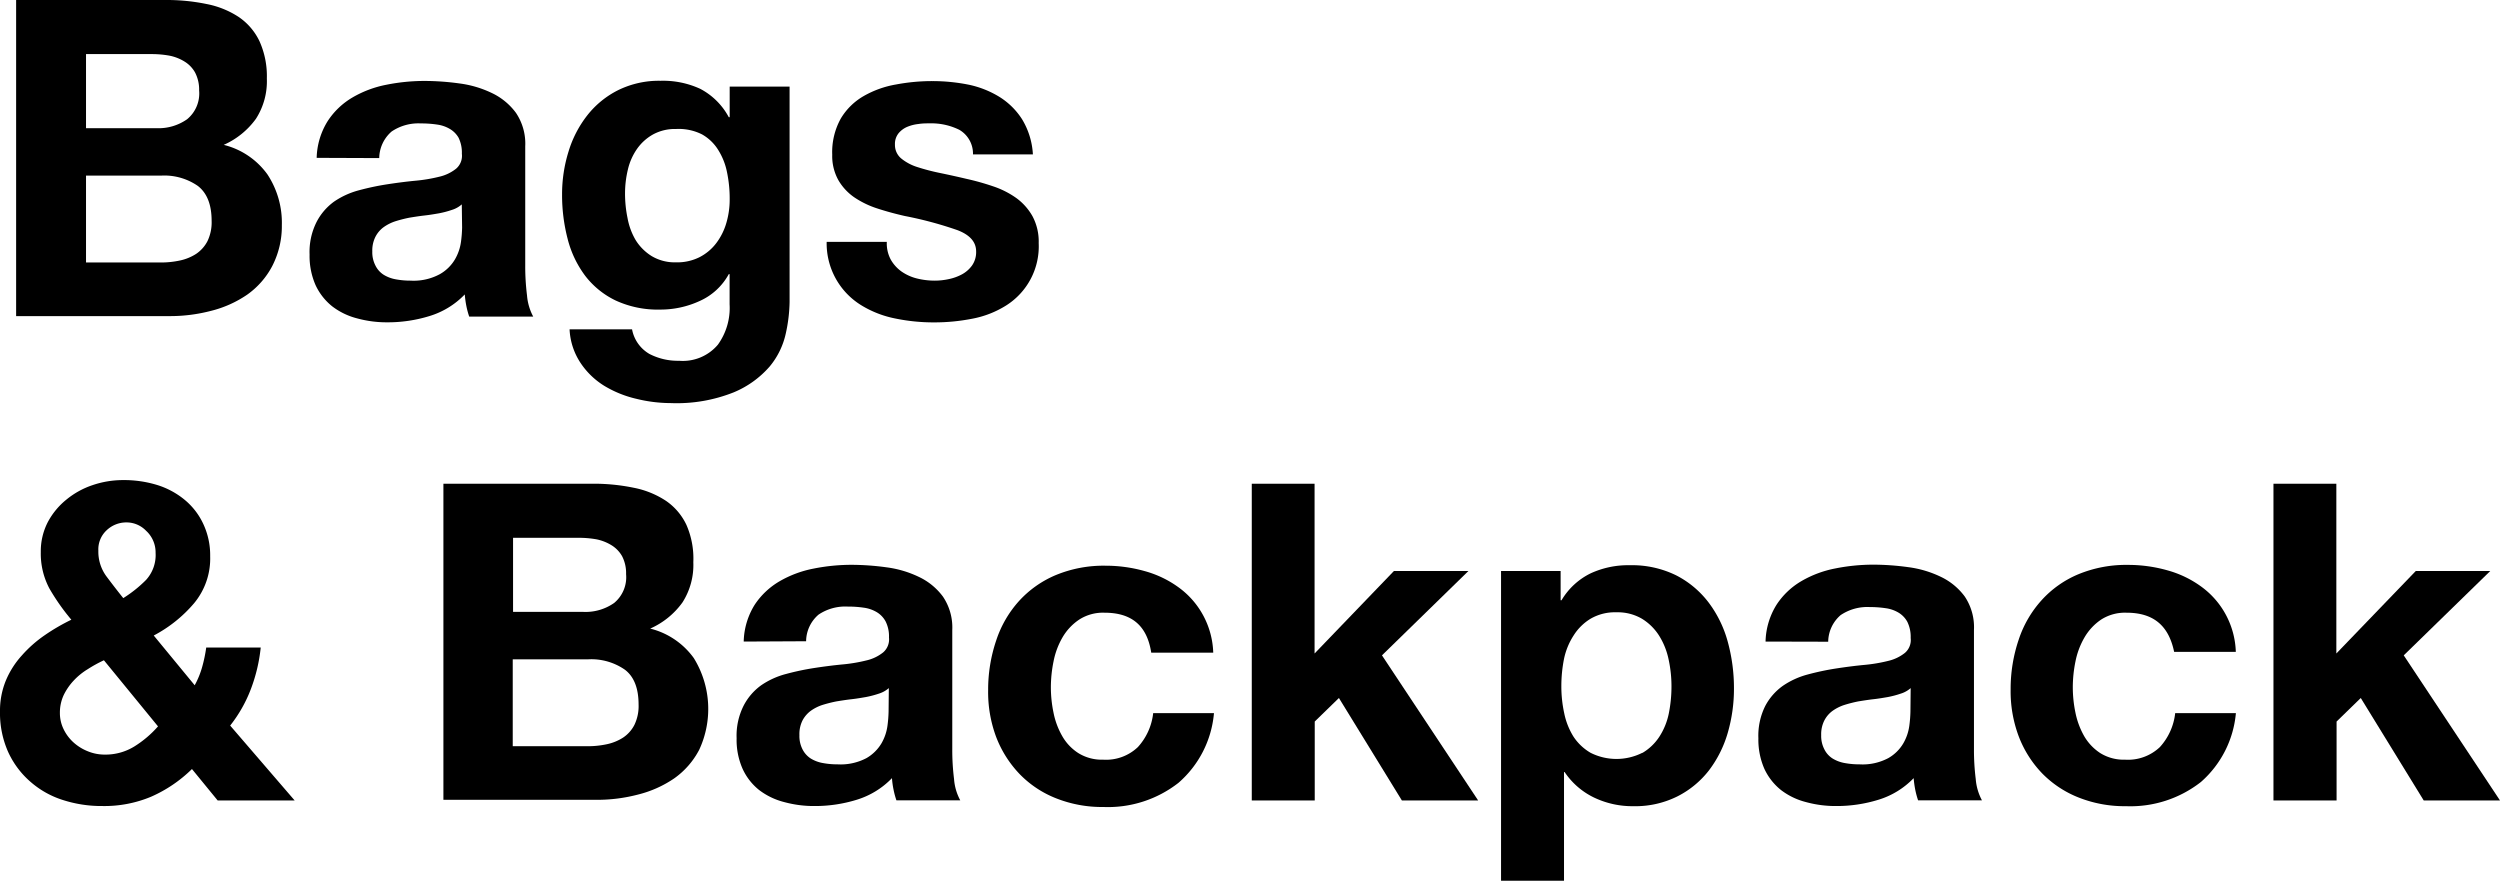
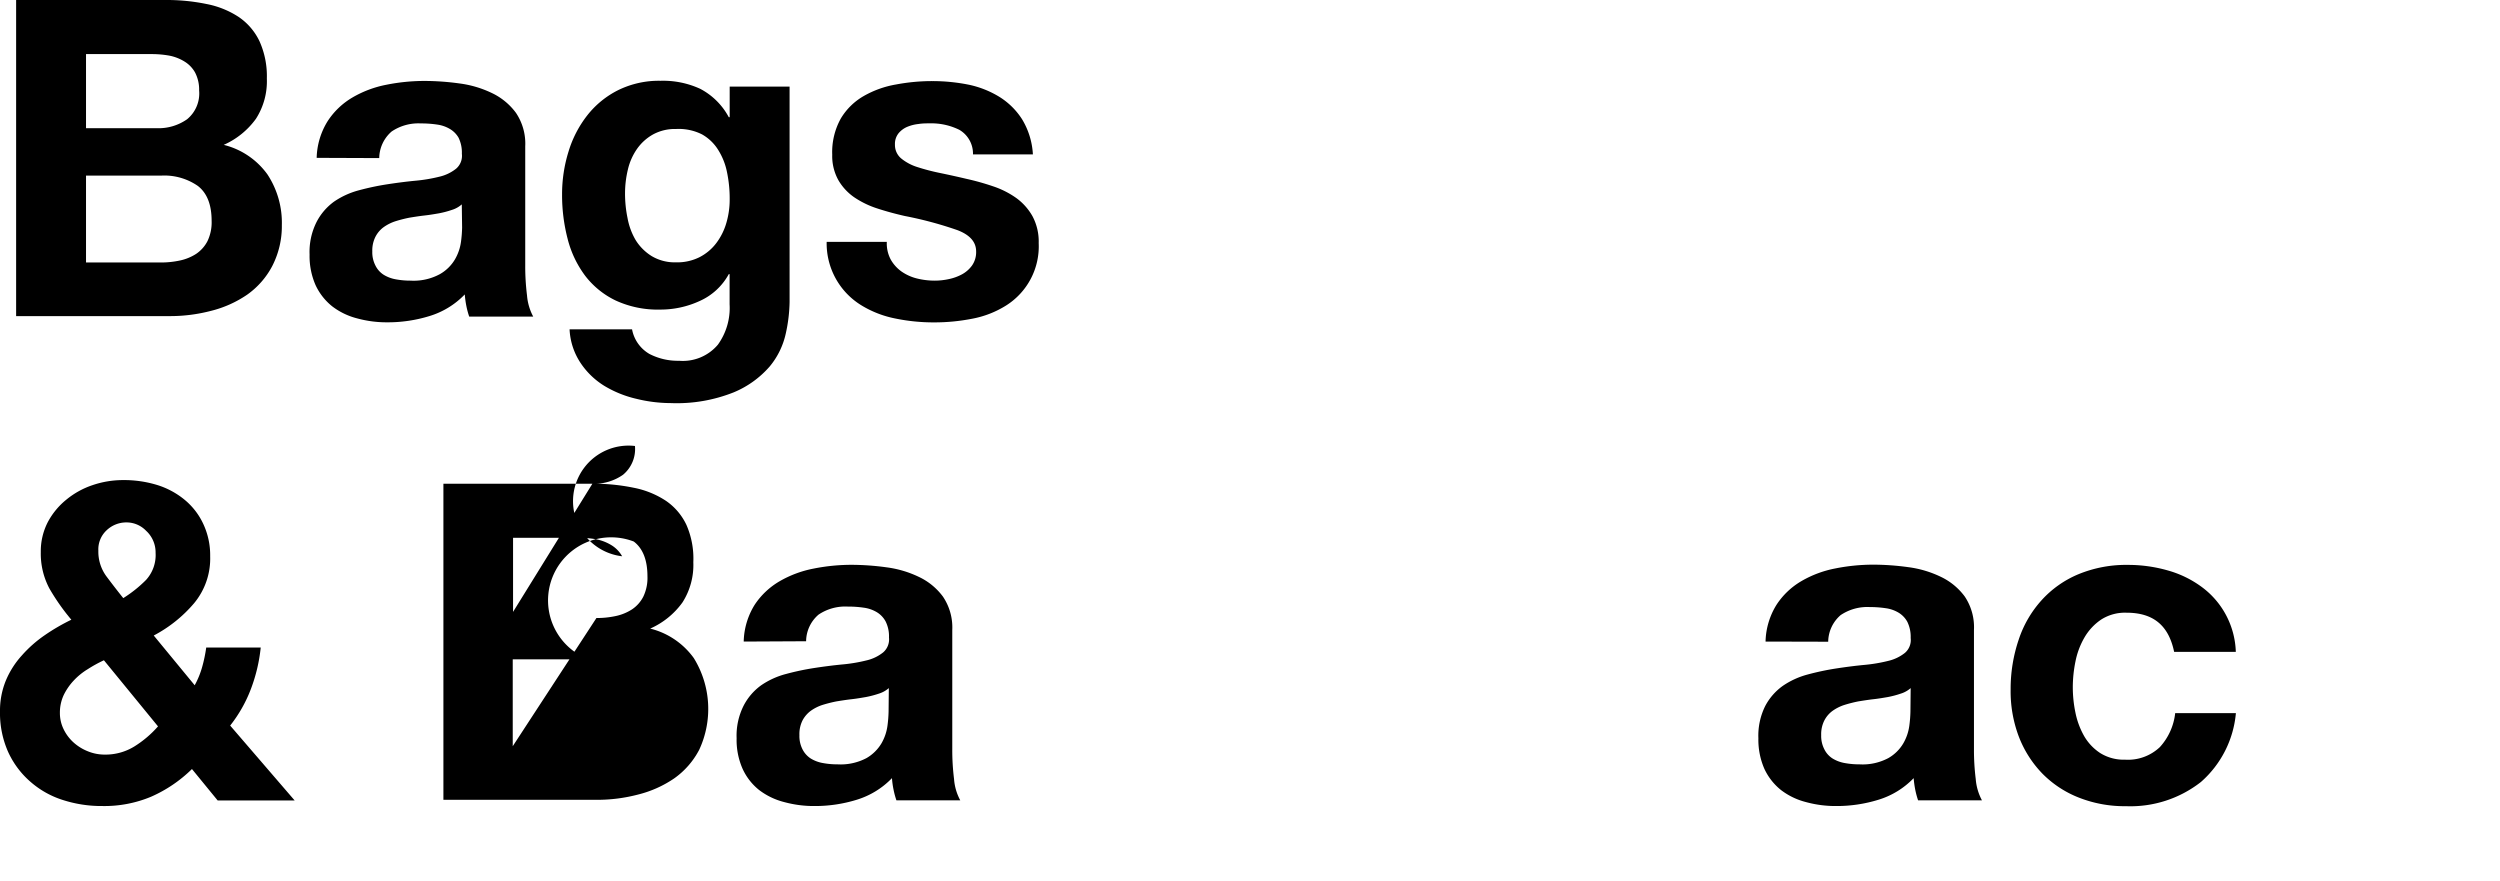
<svg xmlns="http://www.w3.org/2000/svg" viewBox="0 0 310.1 109.23">
  <g id="レイヤー_2" data-name="レイヤー 2">
    <g id="レイヤー_1-2" data-name="レイヤー 1">
      <path d="M20.52,0a24.39,24.39,0,0,1,5.11.5,11.07,11.07,0,0,1,4,1.62,7.56,7.56,0,0,1,2.56,3,10.55,10.55,0,0,1,.91,4.61,8.62,8.62,0,0,1-1.35,5,9.85,9.85,0,0,1-4,3.24,9.47,9.47,0,0,1,5.42,3.66,10.89,10.89,0,0,1,1.79,6.3A10.8,10.8,0,0,1,33.77,33a10.07,10.07,0,0,1-3.11,3.55,13.82,13.82,0,0,1-4.45,2,20.07,20.07,0,0,1-5.14.66H2V0Zm-1.1,15.9a6.15,6.15,0,0,0,3.79-1.11,4.14,4.14,0,0,0,1.49-3.57A4.58,4.58,0,0,0,24.2,9a3.7,3.7,0,0,0-1.32-1.37A5.58,5.58,0,0,0,21,6.9a12.31,12.31,0,0,0-2.22-.19H10.67V15.9Zm.49,16.66a11.22,11.22,0,0,0,2.42-.25,6,6,0,0,0,2-.82,4.26,4.26,0,0,0,1.4-1.57,5.37,5.37,0,0,0,.52-2.53q0-3-1.7-4.32a7.29,7.29,0,0,0-4.51-1.29H10.67V32.56Z" />
      <path d="M39.28,19.58A9,9,0,0,1,40.66,15a9.25,9.25,0,0,1,3.08-2.92,13.34,13.34,0,0,1,4.2-1.57,24.11,24.11,0,0,1,4.71-.47,32.13,32.13,0,0,1,4.34.31,13.15,13.15,0,0,1,4,1.18A7.9,7.9,0,0,1,64,14a6.83,6.83,0,0,1,1.15,4.15V32.94a29,29,0,0,0,.22,3.69,6.7,6.7,0,0,0,.77,2.64H58.2a10.32,10.32,0,0,1-.36-1.35,12.75,12.75,0,0,1-.19-1.4,10.17,10.17,0,0,1-4.4,2.69,17.46,17.46,0,0,1-5.17.77,13.9,13.9,0,0,1-3.79-.49A8.58,8.58,0,0,1,41.21,38a7.3,7.3,0,0,1-2.07-2.64,9,9,0,0,1-.74-3.79,8.25,8.25,0,0,1,.85-4A7.17,7.17,0,0,1,41.45,25a10,10,0,0,1,3.08-1.4,32.51,32.51,0,0,1,3.5-.74c1.17-.18,2.32-.33,3.46-.44a19.52,19.52,0,0,0,3-.5,5.2,5.2,0,0,0,2.09-1,2.1,2.1,0,0,0,.71-1.84,4.24,4.24,0,0,0-.41-2A3,3,0,0,0,55.81,16a4.21,4.21,0,0,0-1.6-.55,13.15,13.15,0,0,0-2-.14,5.93,5.93,0,0,0-3.63,1,4.43,4.43,0,0,0-1.54,3.3Zm18,5.77a3.31,3.31,0,0,1-1.24.69,11.5,11.5,0,0,1-1.59.42c-.57.1-1.17.2-1.79.27s-1.25.17-1.87.27a16.85,16.85,0,0,0-1.73.44,5.34,5.34,0,0,0-1.49.75,3.4,3.4,0,0,0-1,1.18,3.78,3.78,0,0,0-.39,1.82,3.59,3.59,0,0,0,.39,1.75,2.84,2.84,0,0,0,1,1.13,4.29,4.29,0,0,0,1.54.58,9.86,9.86,0,0,0,1.82.16A6.81,6.81,0,0,0,54.57,34a5.08,5.08,0,0,0,1.87-1.84A5.9,5.9,0,0,0,57.18,30a15.34,15.34,0,0,0,.14-1.76Z" />
      <path d="M97.47,41.36a9.59,9.59,0,0,1-2,4.1A12,12,0,0,1,91,48.67,19.05,19.05,0,0,1,83.2,50a18,18,0,0,1-4.26-.53,13.64,13.64,0,0,1-4-1.62A9.56,9.56,0,0,1,72,45a8.21,8.21,0,0,1-1.35-4.15h7.75a4.47,4.47,0,0,0,2.15,3.05,7.66,7.66,0,0,0,3.68.85,5.69,5.69,0,0,0,4.82-2,7.79,7.79,0,0,0,1.45-5V34H90.4a7.65,7.65,0,0,1-3.6,3.33,11.6,11.6,0,0,1-4.92,1.07,12.44,12.44,0,0,1-5.5-1.12,10.45,10.45,0,0,1-3.8-3.08,12.9,12.9,0,0,1-2.17-4.57,21.52,21.52,0,0,1-.69-5.52,17.74,17.74,0,0,1,.8-5.31,13.72,13.72,0,0,1,2.34-4.51,11.27,11.27,0,0,1,3.82-3.11,11.46,11.46,0,0,1,5.25-1.16,11,11,0,0,1,4.93,1,8.49,8.49,0,0,1,3.54,3.52h.11v-3.8h7.43V37.46A19.21,19.21,0,0,1,97.47,41.36ZM86.77,31.9a6.07,6.07,0,0,0,2.09-1.76,7.7,7.7,0,0,0,1.24-2.5,10.26,10.26,0,0,0,.41-2.95,16,16,0,0,0-.33-3.32,8.18,8.18,0,0,0-1.1-2.78,5.58,5.58,0,0,0-2-1.92A6.41,6.41,0,0,0,83.86,16a5.69,5.69,0,0,0-2.83.66,6,6,0,0,0-2,1.79A7.4,7.4,0,0,0,77.89,21,12.7,12.7,0,0,0,77.53,24a15,15,0,0,0,.31,3.05,8.32,8.32,0,0,0,1,2.72,6.15,6.15,0,0,0,2,2,5.59,5.59,0,0,0,3,.77A6.18,6.18,0,0,0,86.77,31.9Z" />
      <path d="M110.49,32.2a4.61,4.61,0,0,0,1.35,1.49,5.82,5.82,0,0,0,1.89.85,9.14,9.14,0,0,0,2.23.27,8.18,8.18,0,0,0,1.73-.19,6,6,0,0,0,1.65-.6,3.75,3.75,0,0,0,1.24-1.1,2.9,2.9,0,0,0,.5-1.73c0-1.18-.78-2.06-2.34-2.65a46.87,46.87,0,0,0-6.52-1.75c-1.14-.26-2.25-.56-3.33-.91A11.3,11.3,0,0,1,106,24.5a6.61,6.61,0,0,1-2-2.14,6.13,6.13,0,0,1-.77-3.17,8.56,8.56,0,0,1,1.07-4.5,7.88,7.88,0,0,1,2.84-2.78,12.2,12.2,0,0,1,4-1.43,24,24,0,0,1,4.51-.42,22.77,22.77,0,0,1,4.48.44A12,12,0,0,1,123.94,12a8.94,8.94,0,0,1,2.83,2.78,9.36,9.36,0,0,1,1.35,4.37h-7.43a3.42,3.42,0,0,0-1.7-3.05,7.83,7.83,0,0,0-3.63-.8c-.44,0-.92,0-1.43.08a5,5,0,0,0-1.41.36,2.82,2.82,0,0,0-1.07.8,2.11,2.11,0,0,0-.44,1.4,2.17,2.17,0,0,0,.77,1.71,6,6,0,0,0,2,1.07,26.08,26.08,0,0,0,2.83.74c1.06.22,2.15.46,3.25.72a30.73,30.73,0,0,1,3.32.93,10.89,10.89,0,0,1,2.89,1.46,7.09,7.09,0,0,1,2,2.25,6.67,6.67,0,0,1,.77,3.33,8.67,8.67,0,0,1-4.07,7.76,12.05,12.05,0,0,1-4.16,1.62,24.28,24.28,0,0,1-4.75.46,23.51,23.51,0,0,1-4.84-.49,12.77,12.77,0,0,1-4.21-1.65A9,9,0,0,1,102.54,30H110A4.25,4.25,0,0,0,110.49,32.2Z" />
      <path d="M18.73,98.83a15,15,0,0,1-6,1.15,15.64,15.64,0,0,1-5-.77,11.21,11.21,0,0,1-4-2.28A10.85,10.85,0,0,1,1,93.25a11.9,11.9,0,0,1-1-5,9.85,9.85,0,0,1,.72-3.82,10.87,10.87,0,0,1,2-3.14,15.45,15.45,0,0,1,2.83-2.5,24.85,24.85,0,0,1,3.3-1.92A26.76,26.76,0,0,1,6.13,73a9.21,9.21,0,0,1-1.07-4.52,7.88,7.88,0,0,1,.85-3.68A9,9,0,0,1,8.2,62a10.24,10.24,0,0,1,3.27-1.82,11.73,11.73,0,0,1,3.82-.63,14,14,0,0,1,4.21.61A10,10,0,0,1,22.91,62a8.53,8.53,0,0,1,2.31,3A9.15,9.15,0,0,1,26.07,69a8.68,8.68,0,0,1-2,5.83,16.85,16.85,0,0,1-5,4L24.15,85a10.71,10.71,0,0,0,.93-2.28,18,18,0,0,0,.5-2.4h6.76a20.33,20.33,0,0,1-1.21,5.12A17.07,17.07,0,0,1,28.55,90l8,9.29H27l-3.19-3.9A16.92,16.92,0,0,1,18.73,98.83ZM10.89,83a8.16,8.16,0,0,0-1.76,1.43,7.28,7.28,0,0,0-1.24,1.81,5.18,5.18,0,0,0-.46,2.21,4.54,4.54,0,0,0,.46,2,5.35,5.35,0,0,0,1.24,1.65,5.91,5.91,0,0,0,1.79,1.1A5.48,5.48,0,0,0,13,93.6a6.83,6.83,0,0,0,3.65-1,13.12,13.12,0,0,0,2.95-2.5l-6.71-8.2A16.39,16.39,0,0,0,10.89,83Zm7.29-17.1a3.37,3.37,0,0,0-2.5-1.1,3.54,3.54,0,0,0-2.48,1,3.22,3.22,0,0,0-1,2.5,5.16,5.16,0,0,0,1,3.19c.66.88,1.35,1.78,2.09,2.7a15.68,15.68,0,0,0,2.83-2.26,4.59,4.59,0,0,0,1.18-3.36A3.65,3.65,0,0,0,18.18,65.89Z" />
-       <path d="M73.48,60a24.49,24.49,0,0,1,5.12.5,11.07,11.07,0,0,1,4,1.62,7.46,7.46,0,0,1,2.55,3A10.41,10.41,0,0,1,86,69.73a8.62,8.62,0,0,1-1.35,5,9.82,9.82,0,0,1-4,3.24,9.47,9.47,0,0,1,5.41,3.66A12,12,0,0,1,86.73,93a10,10,0,0,1-3.1,3.55,13.88,13.88,0,0,1-4.46,2,20.07,20.07,0,0,1-5.14.66H55V60Zm-1.1,15.9a6.18,6.18,0,0,0,3.8-1.11,4.14,4.14,0,0,0,1.48-3.57A4.59,4.59,0,0,0,77.17,69a3.78,3.78,0,0,0-1.32-1.37A5.74,5.74,0,0,0,74,66.9a12.5,12.5,0,0,0-2.23-.19H63.64V75.9Zm.5,16.66a11.13,11.13,0,0,0,2.41-.25,6,6,0,0,0,2-.82,4.18,4.18,0,0,0,1.4-1.57,5.37,5.37,0,0,0,.52-2.53c0-2-.56-3.46-1.7-4.32A7.29,7.29,0,0,0,73,81.78h-9.4V92.56Z" />
+       <path d="M73.48,60a24.49,24.49,0,0,1,5.12.5,11.07,11.07,0,0,1,4,1.62,7.46,7.46,0,0,1,2.55,3A10.41,10.41,0,0,1,86,69.73a8.62,8.62,0,0,1-1.35,5,9.82,9.82,0,0,1-4,3.24,9.47,9.47,0,0,1,5.41,3.66A12,12,0,0,1,86.73,93a10,10,0,0,1-3.1,3.55,13.88,13.88,0,0,1-4.46,2,20.07,20.07,0,0,1-5.14.66H55V60Za6.18,6.18,0,0,0,3.8-1.11,4.14,4.14,0,0,0,1.48-3.57A4.59,4.59,0,0,0,77.17,69a3.78,3.78,0,0,0-1.32-1.37A5.74,5.74,0,0,0,74,66.9a12.5,12.5,0,0,0-2.23-.19H63.64V75.9Zm.5,16.66a11.13,11.13,0,0,0,2.41-.25,6,6,0,0,0,2-.82,4.18,4.18,0,0,0,1.4-1.57,5.37,5.37,0,0,0,.52-2.53c0-2-.56-3.46-1.7-4.32A7.29,7.29,0,0,0,73,81.78h-9.4V92.56Z" />
      <path d="M92.25,79.58A9,9,0,0,1,93.62,75,9.34,9.34,0,0,1,96.7,72.1a13.5,13.5,0,0,1,4.21-1.57,24,24,0,0,1,4.7-.47,32.27,32.27,0,0,1,4.35.31,13.17,13.17,0,0,1,4,1.18,7.9,7.9,0,0,1,3,2.45,6.83,6.83,0,0,1,1.16,4.15V92.94a29,29,0,0,0,.22,3.69,6.53,6.53,0,0,0,.77,2.64h-7.92a10.32,10.32,0,0,1-.36-1.35,10.72,10.72,0,0,1-.19-1.4,10.23,10.23,0,0,1-4.4,2.69,17.46,17.46,0,0,1-5.17.77,14,14,0,0,1-3.8-.49A8.66,8.66,0,0,1,94.17,98a7.17,7.17,0,0,1-2.06-2.64,8.84,8.84,0,0,1-.74-3.79,8.25,8.25,0,0,1,.85-4A7.17,7.17,0,0,1,94.42,85a9.86,9.86,0,0,1,3.08-1.4,32.33,32.33,0,0,1,3.49-.74c1.17-.18,2.33-.33,3.47-.44a19.59,19.59,0,0,0,3-.5,5.14,5.14,0,0,0,2.09-1,2.13,2.13,0,0,0,.72-1.84,4.11,4.11,0,0,0-.42-2,3,3,0,0,0-1.1-1.15,4.23,4.23,0,0,0-1.59-.55,13.35,13.35,0,0,0-2-.14,5.93,5.93,0,0,0-3.63,1,4.4,4.4,0,0,0-1.54,3.3Zm18,5.77a3.39,3.39,0,0,1-1.24.69,12,12,0,0,1-1.6.42c-.57.1-1.16.2-1.78.27s-1.25.17-1.87.27a17,17,0,0,0-1.74.44,5.27,5.27,0,0,0-1.48.75,3.54,3.54,0,0,0-1,1.18,3.78,3.78,0,0,0-.38,1.82,3.6,3.6,0,0,0,.38,1.75,2.94,2.94,0,0,0,1,1.13,4.29,4.29,0,0,0,1.54.58,9.75,9.75,0,0,0,1.81.16,6.87,6.87,0,0,0,3.58-.77,5.16,5.16,0,0,0,1.87-1.84,5.9,5.9,0,0,0,.74-2.17,15.34,15.34,0,0,0,.14-1.76Z" />
-       <path d="M137,76a5.44,5.44,0,0,0-3.13.85,6.71,6.71,0,0,0-2.07,2.2,9.56,9.56,0,0,0-1.12,3,16.15,16.15,0,0,0-.33,3.22,15.52,15.52,0,0,0,.33,3.14,9.53,9.53,0,0,0,1.07,2.88,6.08,6.08,0,0,0,2,2.12,5.51,5.51,0,0,0,3.08.82,5.72,5.72,0,0,0,4.31-1.56,7.45,7.45,0,0,0,1.9-4.21h7.54a12.92,12.92,0,0,1-4.4,8.64,14.2,14.2,0,0,1-9.3,3,15.47,15.47,0,0,1-5.86-1.07,12.84,12.84,0,0,1-4.53-3,13.75,13.75,0,0,1-2.92-4.6,15.86,15.86,0,0,1-1-5.86,19,19,0,0,1,1-6.13,13.64,13.64,0,0,1,2.83-4.89,12.93,12.93,0,0,1,4.57-3.22,15.49,15.49,0,0,1,6.16-1.16,17.82,17.82,0,0,1,4.86.67,12.94,12.94,0,0,1,4.18,2,10.39,10.39,0,0,1,4.32,8.12H142.8C142.28,77.58,140.36,76,137,76Z" />
-       <path d="M163.06,60V81.06l9.84-10.23h9.24L171.42,81.29l11.93,18h-9.46l-7.81-12.71-3,2.92v9.79h-7.81V60Z" />
-       <path d="M193.58,70.83v3.63h.11a8.56,8.56,0,0,1,3.63-3.35,11.1,11.1,0,0,1,4.84-1,12.39,12.39,0,0,1,5.78,1.27,11.81,11.81,0,0,1,4,3.36,14.31,14.31,0,0,1,2.37,4.86,21.76,21.76,0,0,1,.77,5.8,19.6,19.6,0,0,1-.77,5.5A14.19,14.19,0,0,1,212,95.53a11.5,11.5,0,0,1-3.91,3.24A11.67,11.67,0,0,1,202.6,100a11,11,0,0,1-4.87-1.07,9.18,9.18,0,0,1-3.65-3.16H194v13.48h-7.81V70.83Zm10.15,22.56a6.38,6.38,0,0,0,2.09-2A8.36,8.36,0,0,0,207,88.49a17.06,17.06,0,0,0,.33-3.35,15.72,15.72,0,0,0-.36-3.36,8.94,8.94,0,0,0-1.18-2.94,6.61,6.61,0,0,0-2.12-2.09,5.93,5.93,0,0,0-3.16-.8,6,6,0,0,0-3.22.8,6.43,6.43,0,0,0-2.09,2.06A8.52,8.52,0,0,0,194,81.73a17.3,17.3,0,0,0-.33,3.41,15.69,15.69,0,0,0,.36,3.35,8.79,8.79,0,0,0,1.15,2.89,6.38,6.38,0,0,0,2.12,2,7.14,7.14,0,0,0,6.41,0Z" />
      <path d="M219,79.58A9,9,0,0,1,220.37,75a9.25,9.25,0,0,1,3.08-2.92,13.34,13.34,0,0,1,4.2-1.57,24.11,24.11,0,0,1,4.71-.47,32.13,32.13,0,0,1,4.34.31,13.15,13.15,0,0,1,4,1.18,7.9,7.9,0,0,1,3,2.45,6.83,6.83,0,0,1,1.15,4.15V92.94a29,29,0,0,0,.22,3.69,6.7,6.7,0,0,0,.77,2.64h-7.92a10.32,10.32,0,0,1-.36-1.35,12.75,12.75,0,0,1-.19-1.4,10.17,10.17,0,0,1-4.4,2.69,17.46,17.46,0,0,1-5.17.77,13.9,13.9,0,0,1-3.79-.49A8.58,8.58,0,0,1,220.92,98a7.3,7.3,0,0,1-2.07-2.64,9,9,0,0,1-.74-3.79,8.25,8.25,0,0,1,.85-4,7.17,7.17,0,0,1,2.2-2.51,10,10,0,0,1,3.08-1.4,32.51,32.51,0,0,1,3.5-.74c1.17-.18,2.32-.33,3.46-.44a19.52,19.52,0,0,0,3-.5,5.2,5.2,0,0,0,2.09-1,2.1,2.1,0,0,0,.71-1.84,4.24,4.24,0,0,0-.41-2,3,3,0,0,0-1.1-1.15,4.21,4.21,0,0,0-1.6-.55,13.15,13.15,0,0,0-1.95-.14,5.93,5.93,0,0,0-3.63,1,4.43,4.43,0,0,0-1.54,3.3Zm18,5.77a3.31,3.31,0,0,1-1.24.69,11.5,11.5,0,0,1-1.59.42c-.57.1-1.17.2-1.79.27s-1.25.17-1.87.27a16.85,16.85,0,0,0-1.73.44,5.34,5.34,0,0,0-1.49.75,3.4,3.4,0,0,0-1,1.18,3.78,3.78,0,0,0-.39,1.82,3.59,3.59,0,0,0,.39,1.75,2.84,2.84,0,0,0,1,1.13,4.29,4.29,0,0,0,1.54.58,9.86,9.86,0,0,0,1.82.16,6.81,6.81,0,0,0,3.57-.77,5.08,5.08,0,0,0,1.87-1.84,5.9,5.9,0,0,0,.74-2.17,15.34,15.34,0,0,0,.14-1.76Z" />
      <path d="M263.77,76a5.47,5.47,0,0,0-3.14.85,6.79,6.79,0,0,0-2.06,2.2,9.58,9.58,0,0,0-1.13,3,16.15,16.15,0,0,0-.33,3.22,15.52,15.52,0,0,0,.33,3.14,9.8,9.8,0,0,0,1.07,2.88,6.27,6.27,0,0,0,2,2.12,5.51,5.51,0,0,0,3.08.82,5.75,5.75,0,0,0,4.32-1.56,7.45,7.45,0,0,0,1.9-4.21h7.53A12.88,12.88,0,0,1,273,97a14.19,14.19,0,0,1-9.29,3,15.47,15.47,0,0,1-5.86-1.07,13,13,0,0,1-4.54-3,13.57,13.57,0,0,1-2.91-4.6,15.86,15.86,0,0,1-1-5.86,19,19,0,0,1,1-6.13,13.66,13.66,0,0,1,2.84-4.89,12.8,12.8,0,0,1,4.56-3.22,15.52,15.52,0,0,1,6.16-1.16,17.84,17.84,0,0,1,4.87.67,12.94,12.94,0,0,1,4.18,2,10.39,10.39,0,0,1,4.32,8.12h-7.65C269,77.58,267.1,76,263.77,76Z" />
-       <path d="M289.8,60V81.06l9.85-10.23h9.24L298.16,81.29l11.94,18h-9.46l-7.81-12.71-3,2.92v9.79H282V60Z" />
    </g>
  </g>
</svg>